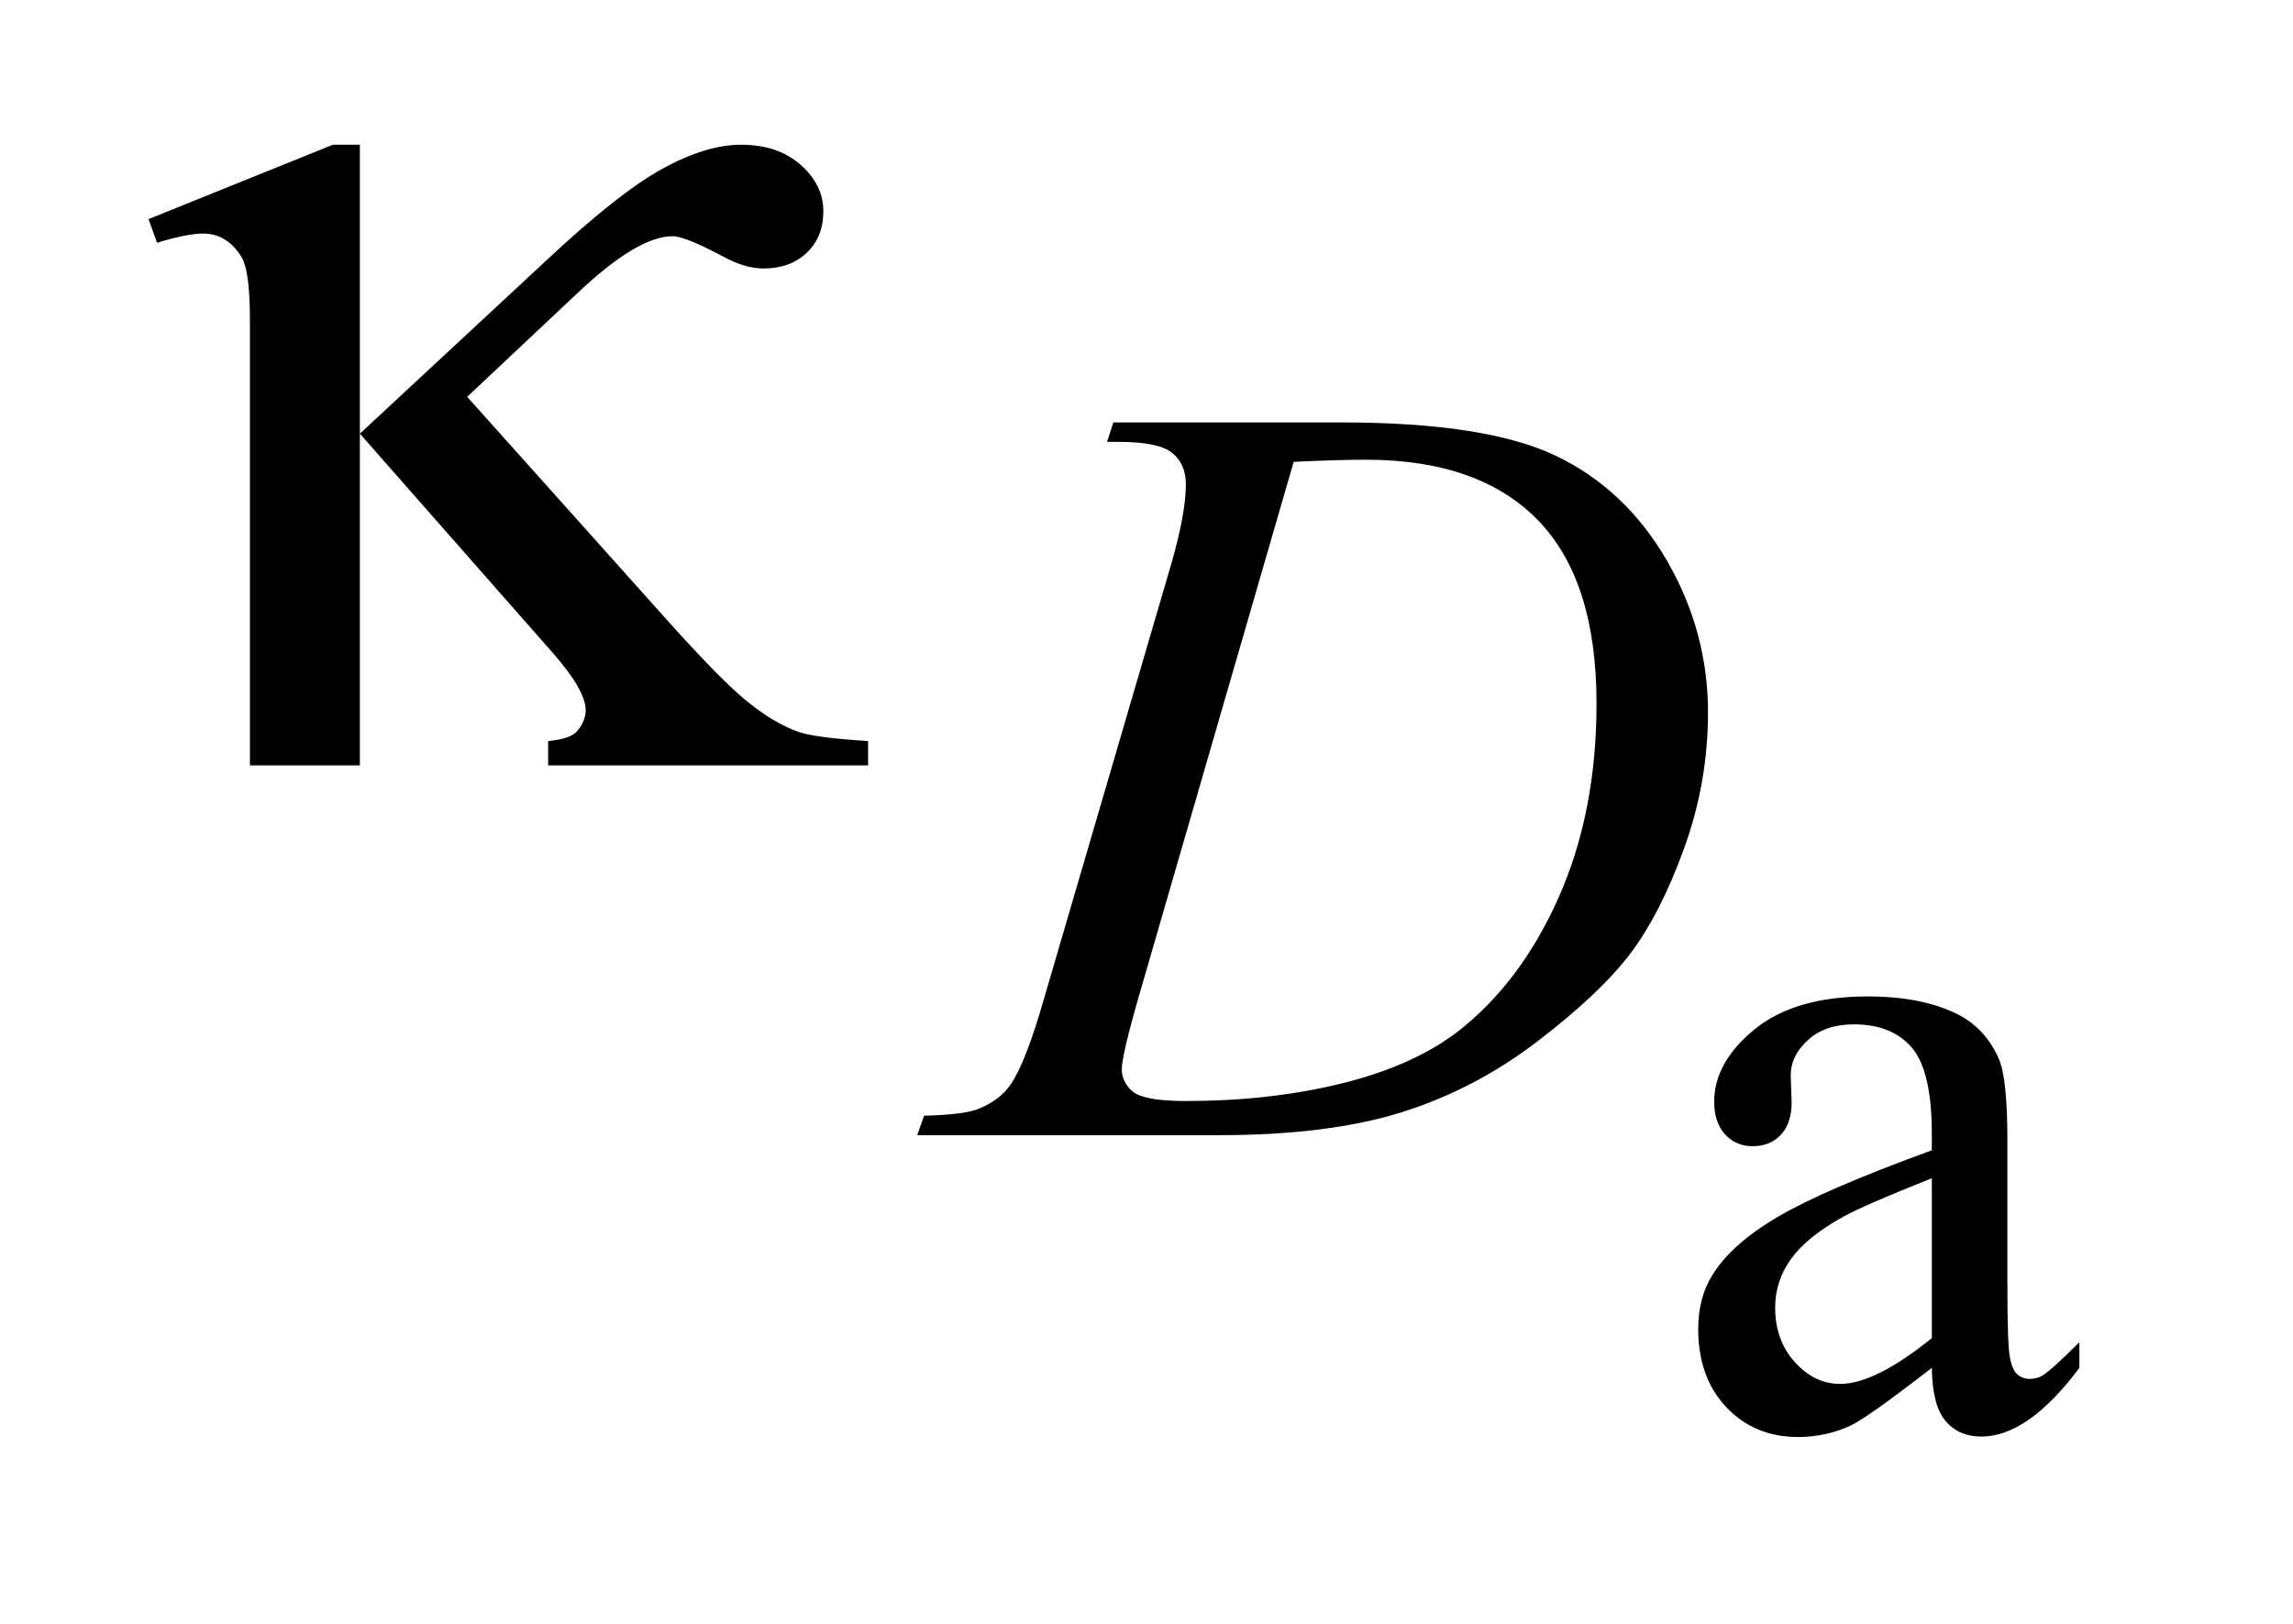
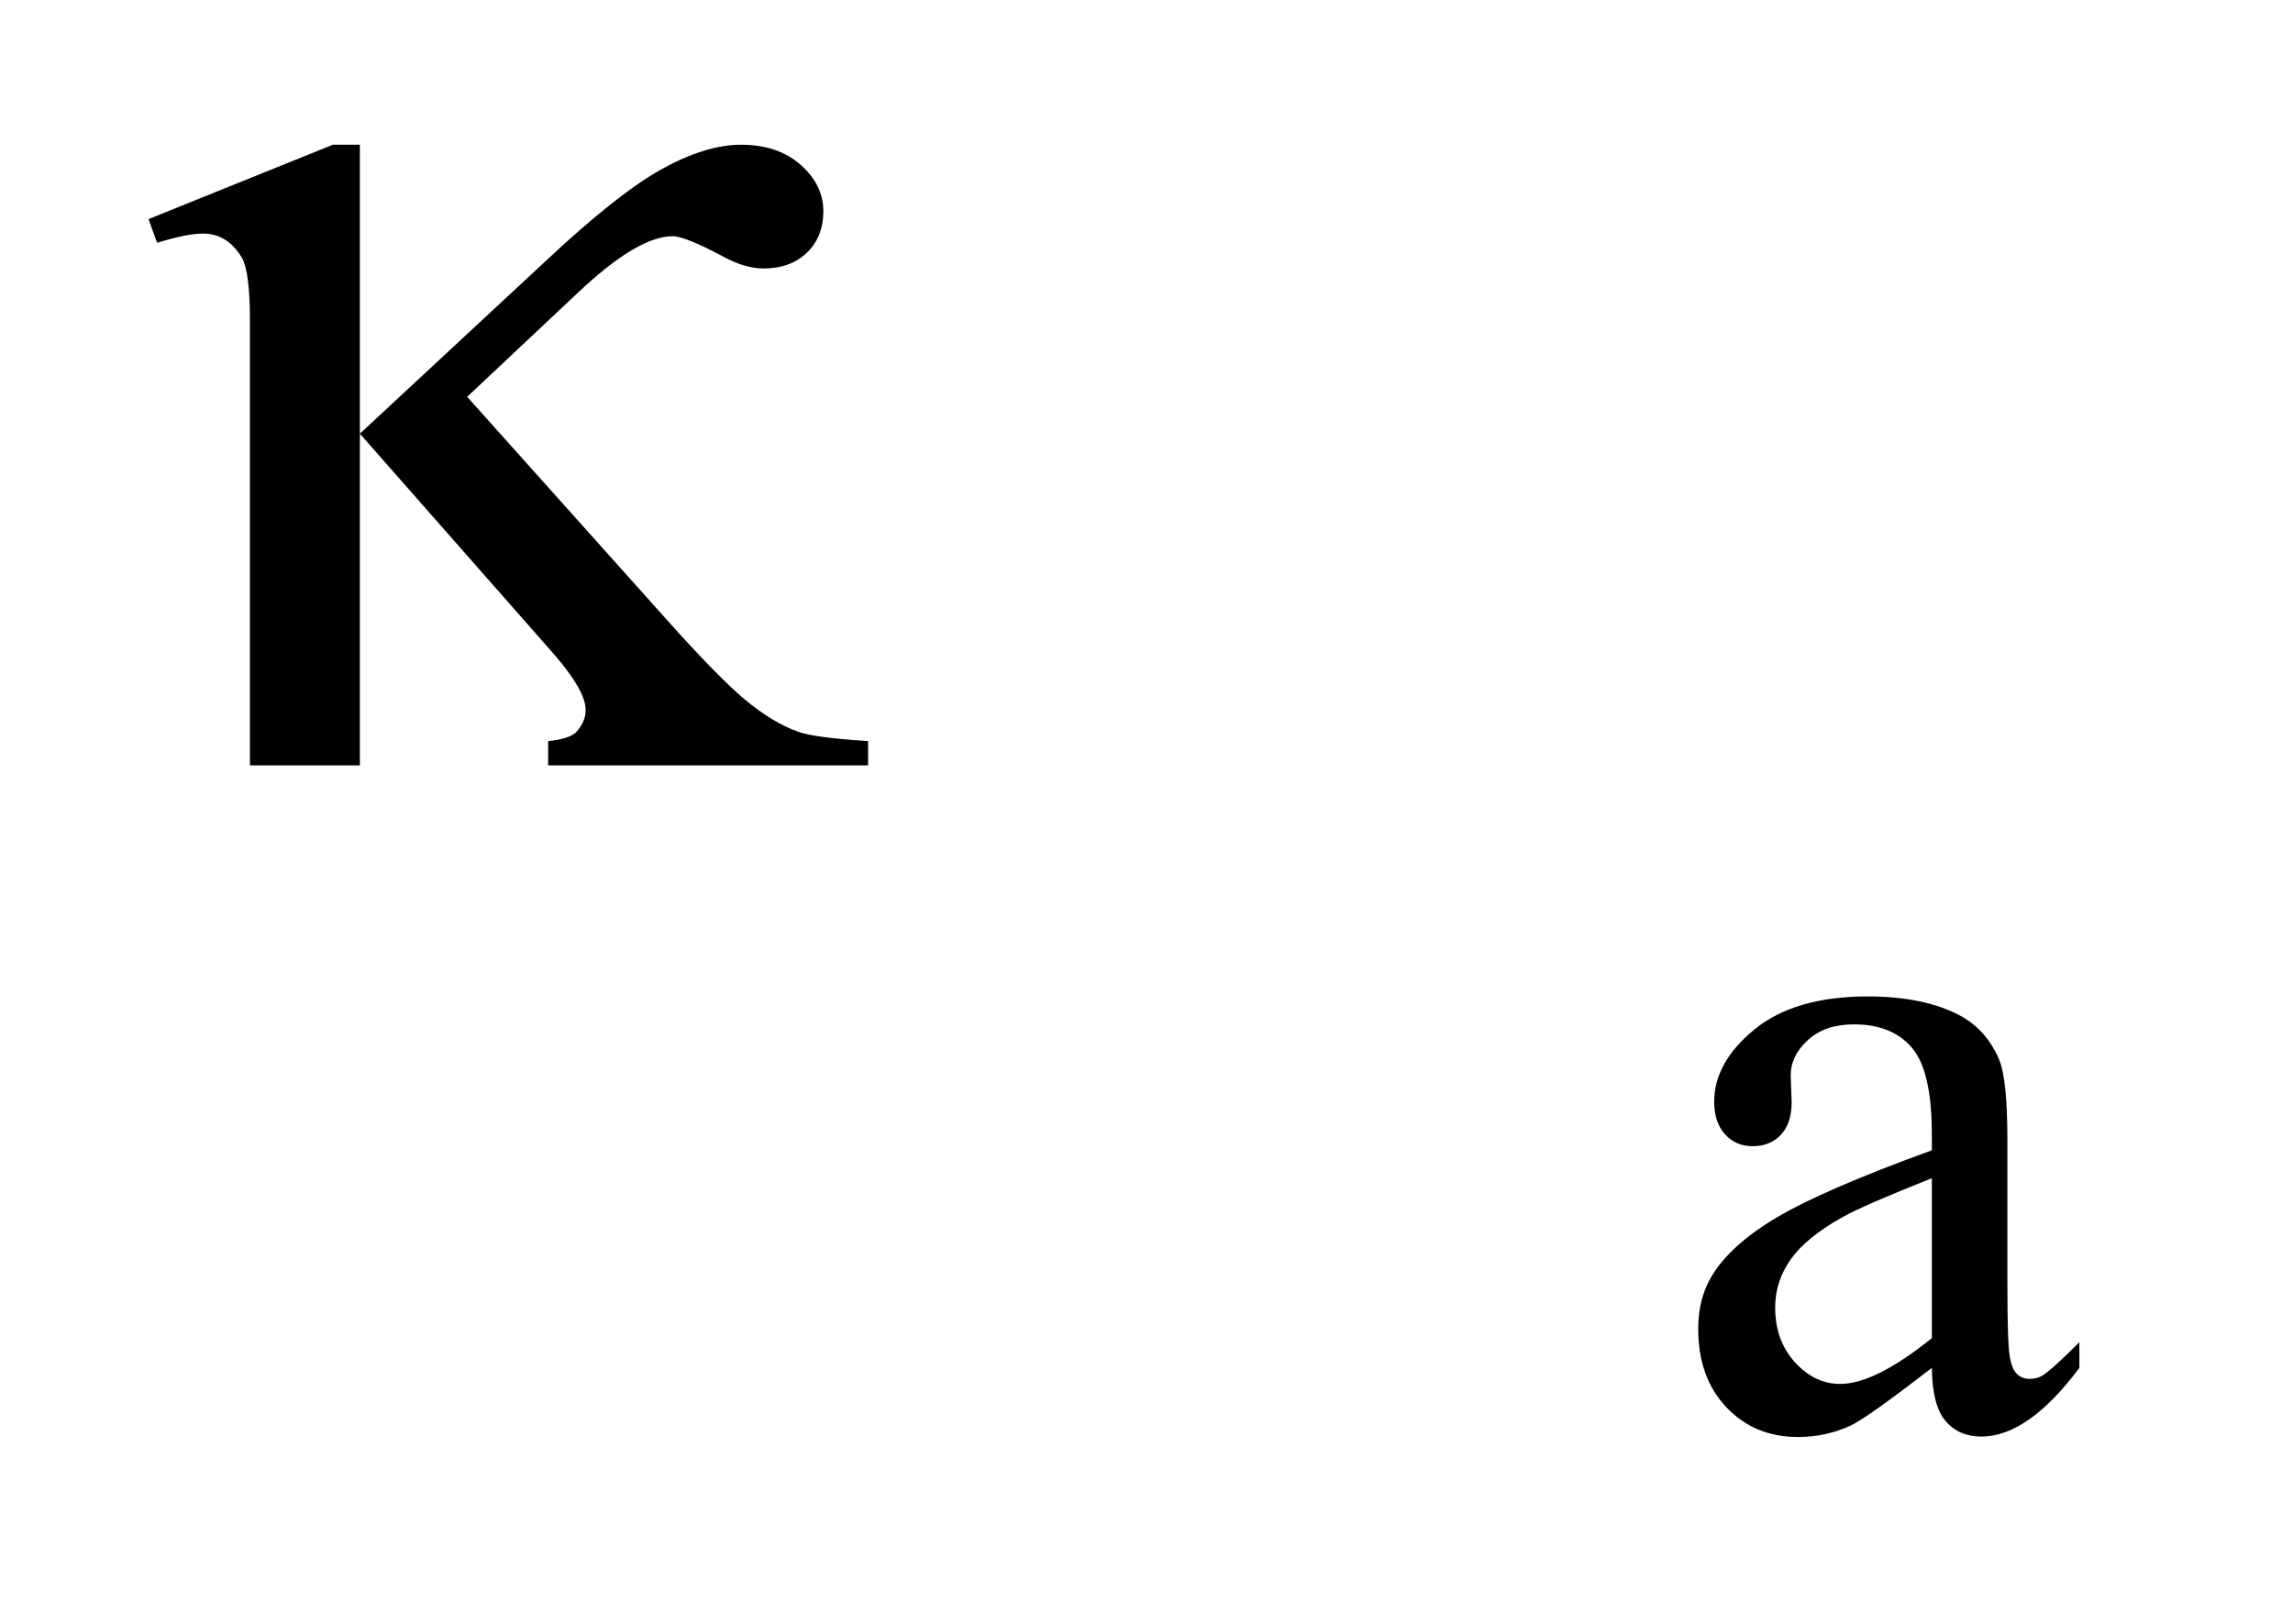
<svg xmlns="http://www.w3.org/2000/svg" stroke-dasharray="none" shape-rendering="auto" font-family="'Dialog'" text-rendering="auto" width="24" fill-opacity="1" color-interpolation="auto" color-rendering="auto" preserveAspectRatio="xMidYMid meet" font-size="12px" viewBox="0 0 24 17" fill="black" stroke="black" image-rendering="auto" stroke-miterlimit="10" stroke-linecap="square" stroke-linejoin="miter" font-style="normal" stroke-width="1" height="17" stroke-dashoffset="0" font-weight="normal" stroke-opacity="1">
  <defs id="genericDefs" />
  <g>
    <defs id="defs1">
      <clipPath clipPathUnits="userSpaceOnUse" id="clipPath1">
        <path d="M1.096 4.865 L16.05 4.865 L16.05 15.55 L1.096 15.55 L1.096 4.865 Z" />
      </clipPath>
      <clipPath clipPathUnits="userSpaceOnUse" id="clipPath2">
        <path d="M35.004 155.442 L35.004 496.808 L512.777 496.808 L512.777 155.442 Z" />
      </clipPath>
    </defs>
    <g transform="scale(1.576,1.576) translate(-1.096,-4.865) matrix(0.031,0,0,0.031,0,0)">
      <path d="M449.219 450.047 Q435.375 460.75 431.844 462.406 Q426.547 464.859 420.562 464.859 Q411.234 464.859 405.203 458.484 Q399.172 452.109 399.172 441.703 Q399.172 435.125 402.109 430.312 Q406.141 423.641 416.102 417.75 Q426.062 411.859 449.219 403.422 L449.219 399.891 Q449.219 386.453 444.953 381.445 Q440.688 376.438 432.531 376.438 Q426.344 376.438 422.719 379.766 Q418.984 383.109 418.984 387.422 L419.188 393.125 Q419.188 397.641 416.883 400.094 Q414.578 402.547 410.844 402.547 Q407.219 402.547 404.906 399.992 Q402.594 397.438 402.594 393.016 Q402.594 384.578 411.234 377.516 Q419.875 370.453 435.484 370.453 Q447.453 370.453 455.109 374.469 Q460.891 377.516 463.641 384 Q465.406 388.219 465.406 401.266 L465.406 431.797 Q465.406 444.641 465.898 447.539 Q466.391 450.438 467.523 451.422 Q468.656 452.406 470.125 452.406 Q471.688 452.406 472.875 451.719 Q474.938 450.438 480.828 444.547 L480.828 450.047 Q469.828 464.766 459.812 464.766 Q455.016 464.766 452.164 461.43 Q449.312 458.094 449.219 450.047 ZM449.219 443.672 L449.219 409.406 Q434.406 415.297 430.078 417.75 Q422.328 422.078 418.992 426.789 Q415.656 431.5 415.656 437.094 Q415.656 444.156 419.875 448.82 Q424.094 453.484 429.594 453.484 Q437.047 453.484 449.219 443.672 Z" stroke="none" clip-path="url(#clipPath2)" />
    </g>
    <g transform="matrix(0.049,0,0,0.049,-1.726,-7.667)">
-       <path d="M271.688 250.875 L273.047 246.719 L321.672 246.719 Q352.547 246.719 367.43 253.789 Q382.312 260.859 391.188 276.078 Q400.062 291.297 400.062 308.703 Q400.062 323.641 394.953 337.734 Q389.844 351.828 383.383 360.312 Q376.922 368.797 363.555 379.016 Q350.188 389.234 334.578 394.117 Q318.969 399 295.609 399 L231.156 399 L232.609 394.844 Q241.484 394.625 244.516 393.266 Q249 391.359 251.141 388.109 Q254.391 383.391 258.438 369.125 L285.391 277.031 Q288.531 266.141 288.531 259.969 Q288.531 255.594 285.617 253.234 Q282.703 250.875 274.156 250.875 L271.688 250.875 ZM311.562 255.141 L278.547 369.125 Q274.844 381.922 274.844 384.969 Q274.844 386.766 276.016 388.445 Q277.188 390.125 279.219 390.688 Q282.141 391.703 288.656 391.703 Q306.281 391.703 321.383 388.055 Q336.484 384.406 346.156 377.219 Q359.844 366.766 368.047 348.461 Q376.25 330.156 376.25 306.797 Q376.25 280.406 363.672 267.547 Q351.094 254.688 326.953 254.688 Q321 254.688 311.562 255.141 Z" stroke="none" clip-path="url(#clipPath2)" />
-     </g>
+       </g>
    <g transform="matrix(0.049,0,0,0.049,-1.726,-7.667)">
      <path d="M112.094 187.391 L112.094 249.125 L151.891 212.141 Q167.359 197.656 176.711 192.523 Q186.062 187.391 193.516 187.391 Q201.391 187.391 206.242 191.68 Q211.094 195.969 211.094 201.594 Q211.094 207.078 207.578 210.453 Q204.062 213.828 198.297 213.828 Q194.359 213.828 189.719 211.297 Q181.562 206.938 178.891 206.938 Q171.438 206.938 158.641 219.031 L135.016 241.25 L177.062 288.219 Q188.594 301.156 194.43 306.008 Q200.266 310.859 205.75 312.828 Q209.406 314.094 220.656 314.797 L220.656 320 L152.312 320 L152.312 314.797 Q156.672 314.375 158.219 312.969 Q160.328 310.719 160.328 308.188 Q160.328 303.969 153.297 295.953 L112.094 249.125 L112.094 320 L88.609 320 L88.609 224.797 Q88.609 214.672 86.922 211.578 Q83.828 206.375 78.625 206.375 Q75.109 206.375 68.781 208.344 L66.953 203.281 L106.328 187.391 L112.094 187.391 Z" stroke="none" clip-path="url(#clipPath2)" />
    </g>
  </g>
</svg>